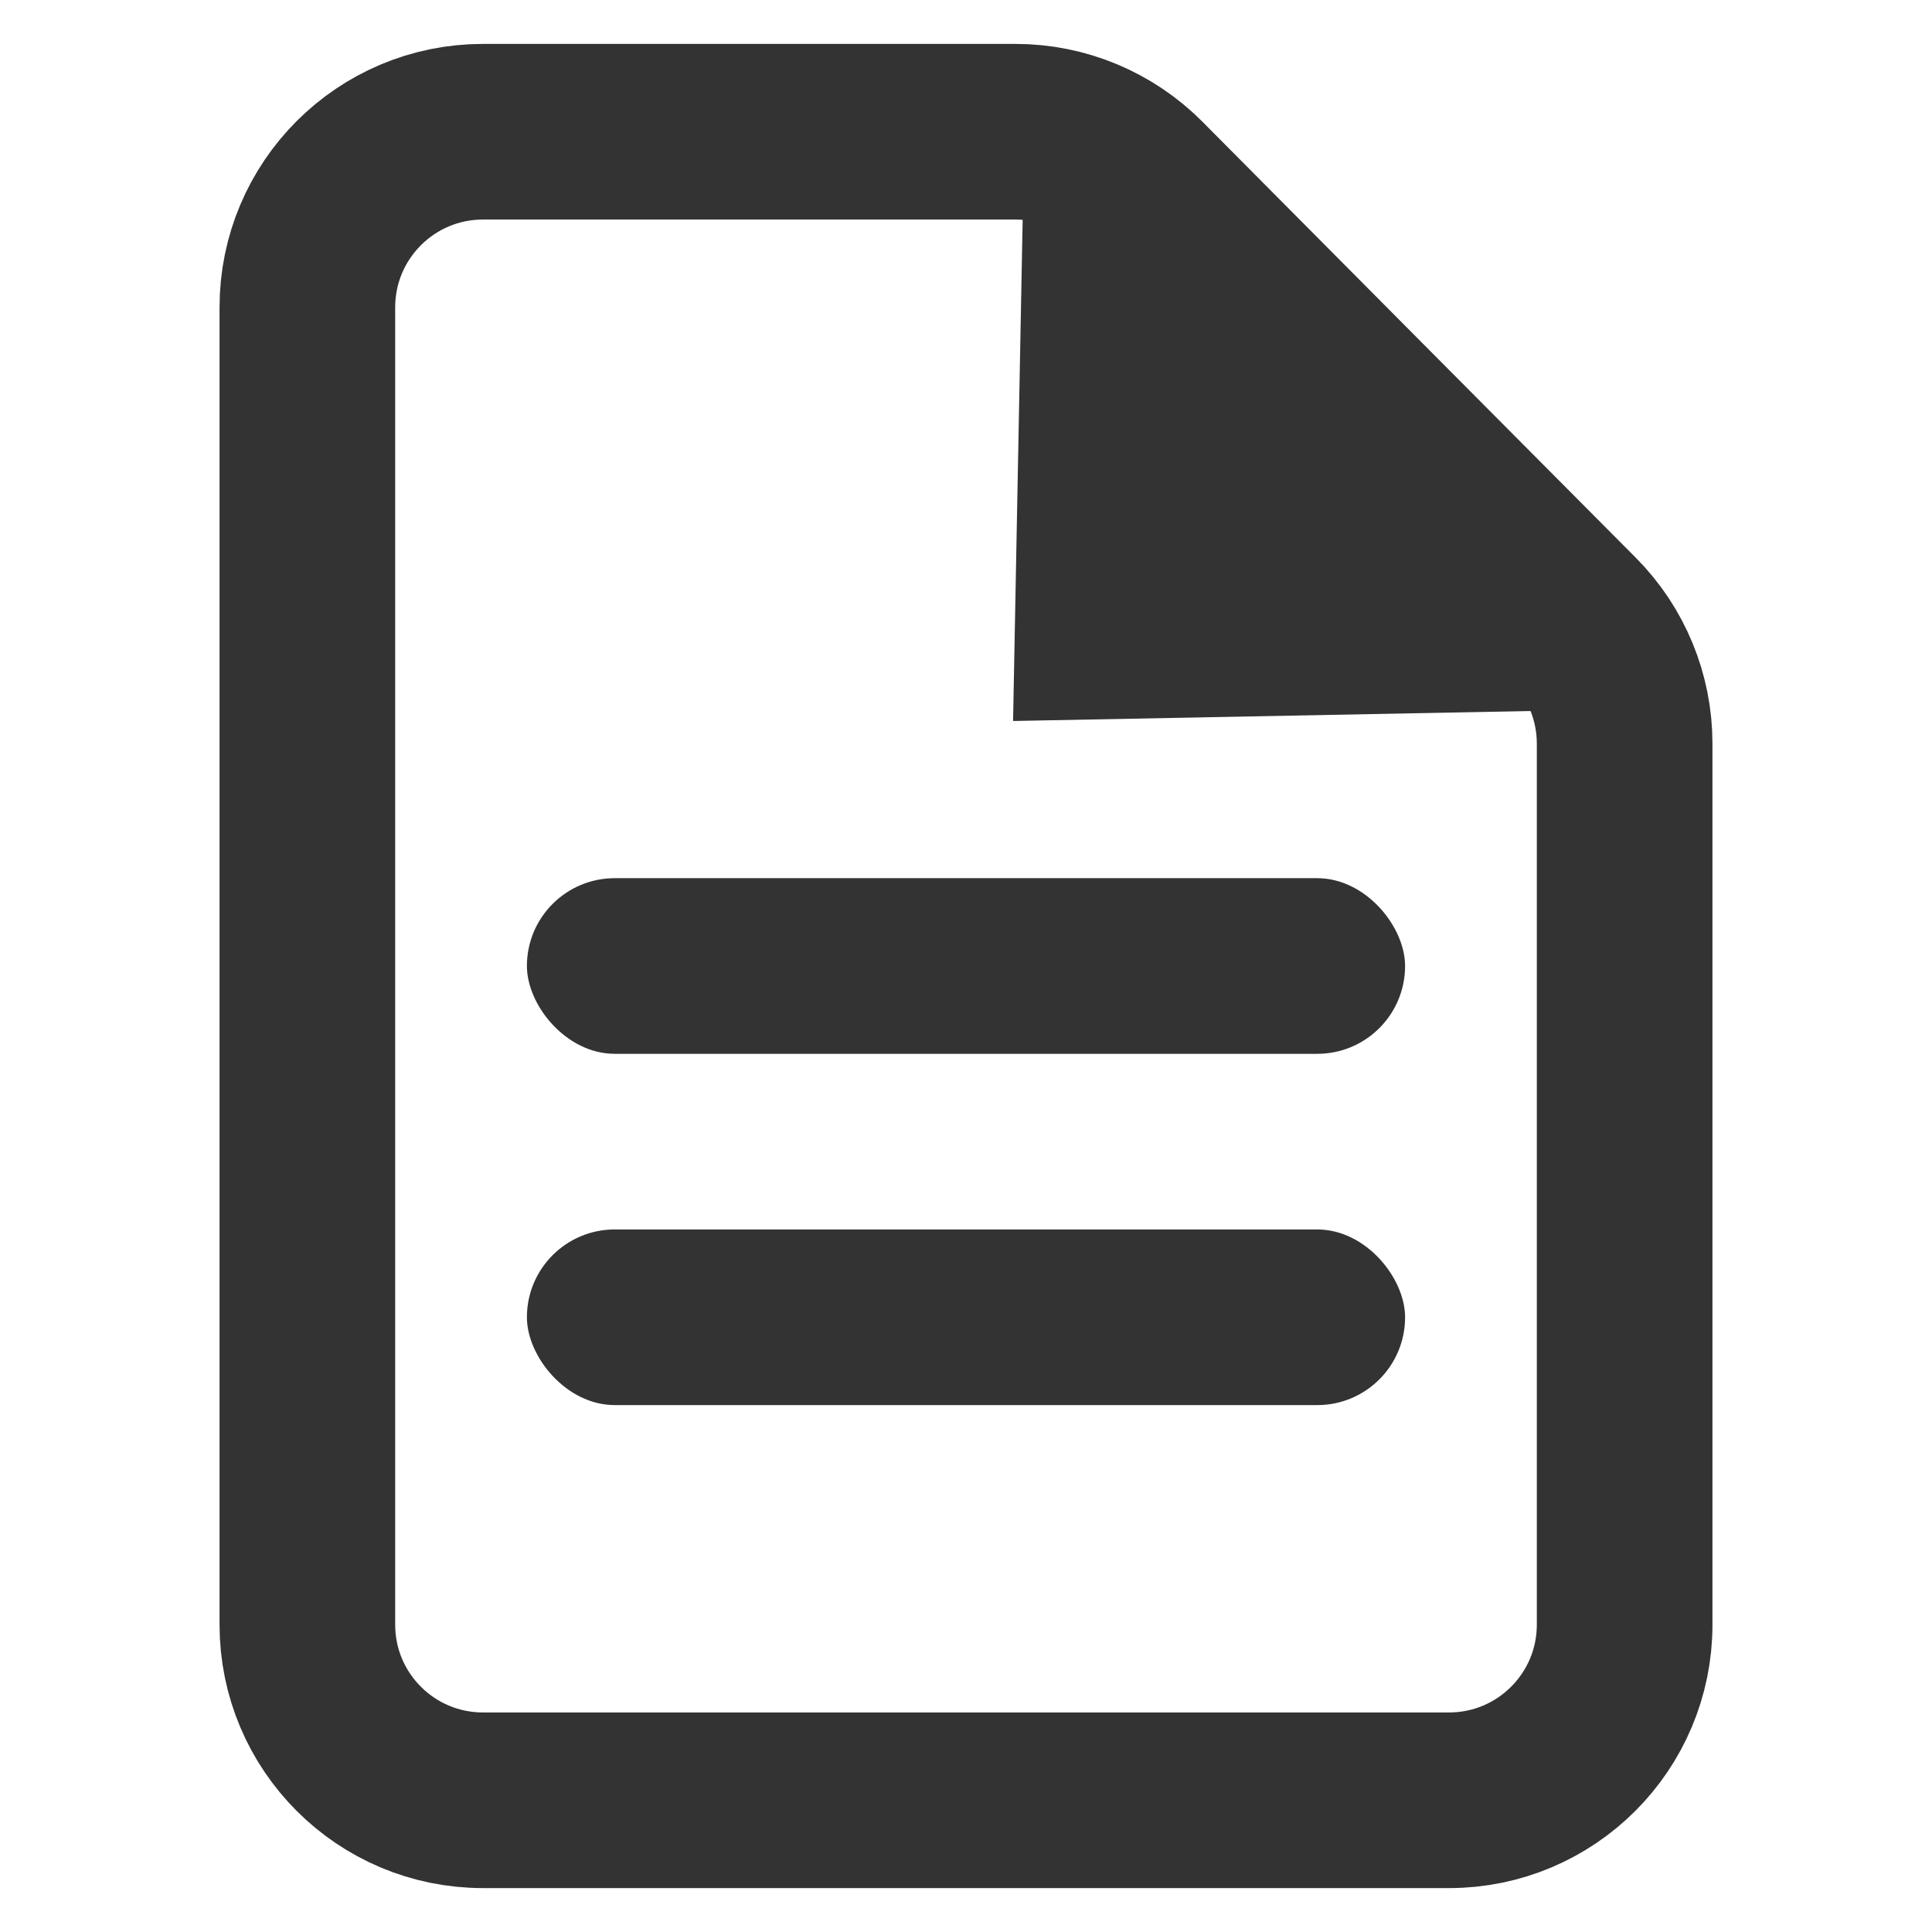
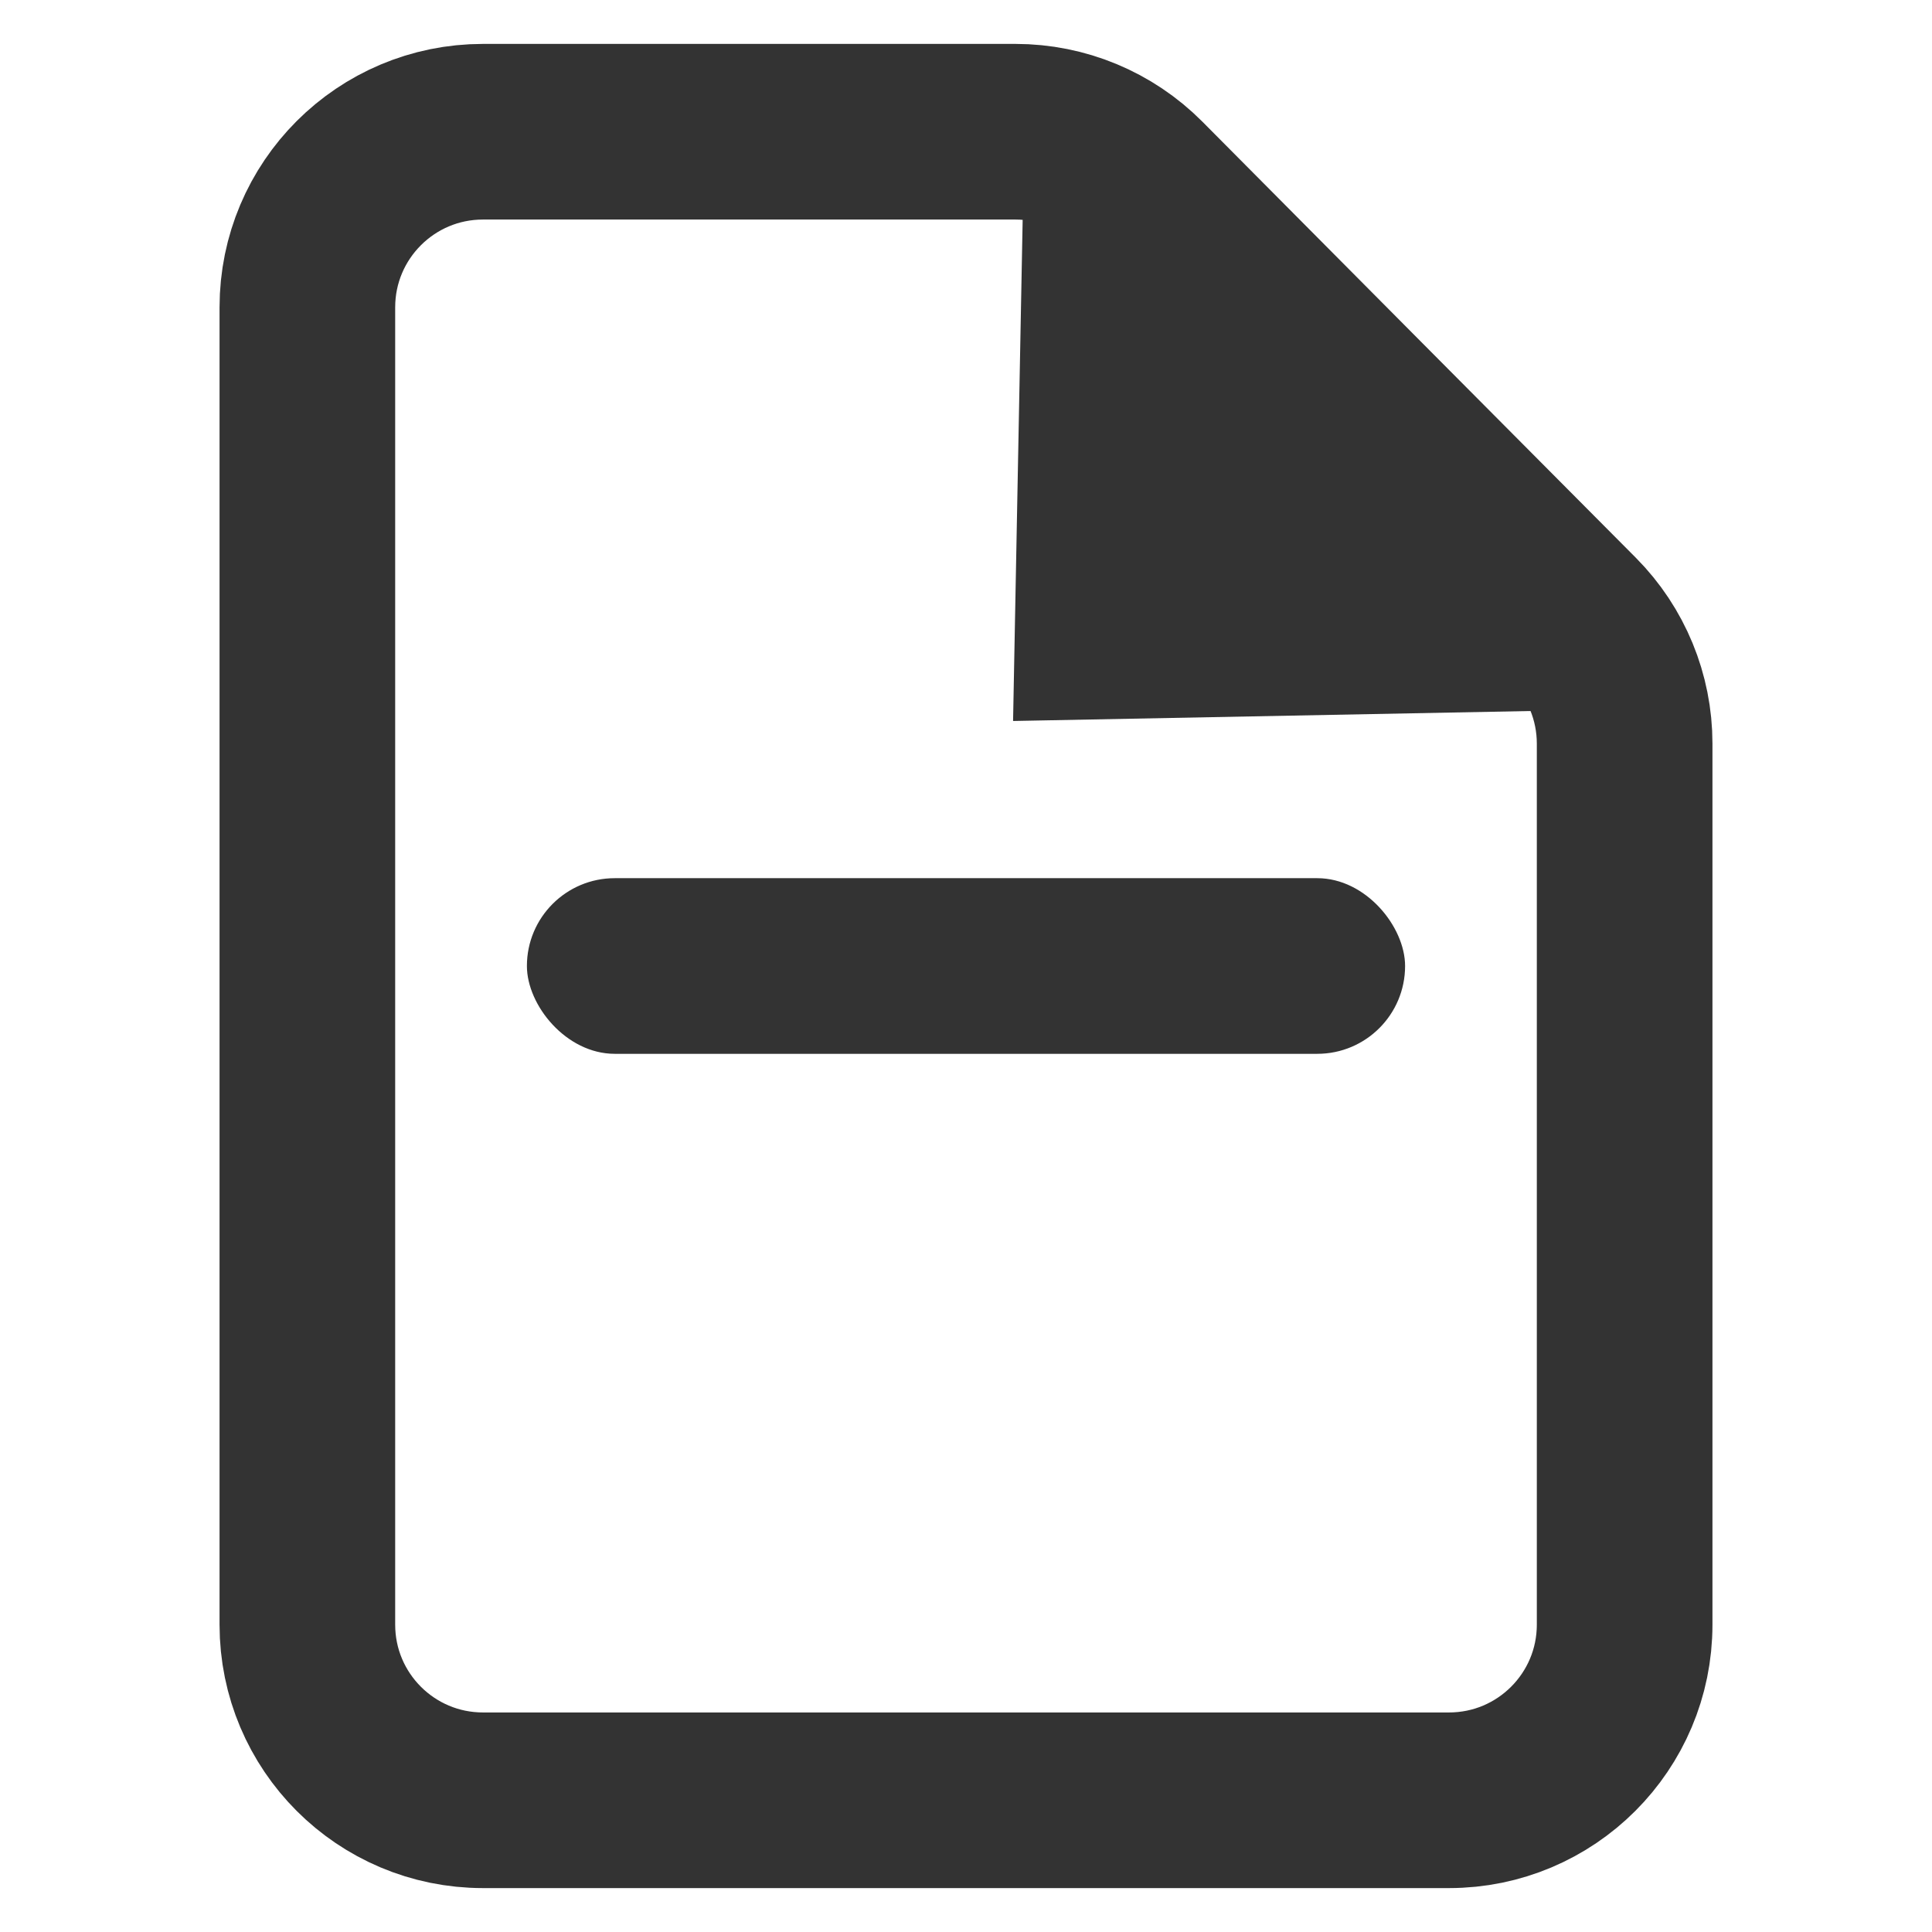
<svg xmlns="http://www.w3.org/2000/svg" width="22" height="22" viewBox="0 0 22 22" fill="none">
  <path d="M15.43 4.554L12.982 2.09C12.606 1.712 12.096 1.5 11.563 1.5H5.5C4.395 1.5 3.5 2.395 3.5 3.5V18.5C3.5 19.605 4.395 20.5 5.5 20.5H16.5C17.605 20.5 18.5 19.605 18.5 18.5V8.467C18.5 7.939 18.291 7.432 17.919 7.057L15.43 4.554Z" stroke="#333333" stroke-width="2" stroke-miterlimit="10" />
  <rect x="6" y="10" width="10" height="2" rx="1" fill="#333333" />
-   <rect x="6" y="14" width="10" height="2" rx="1" fill="#333333" />
  <path d="M11.536 8.21L11.674 1L18.745 8.071L11.536 8.21Z" fill="#333333" />
</svg>